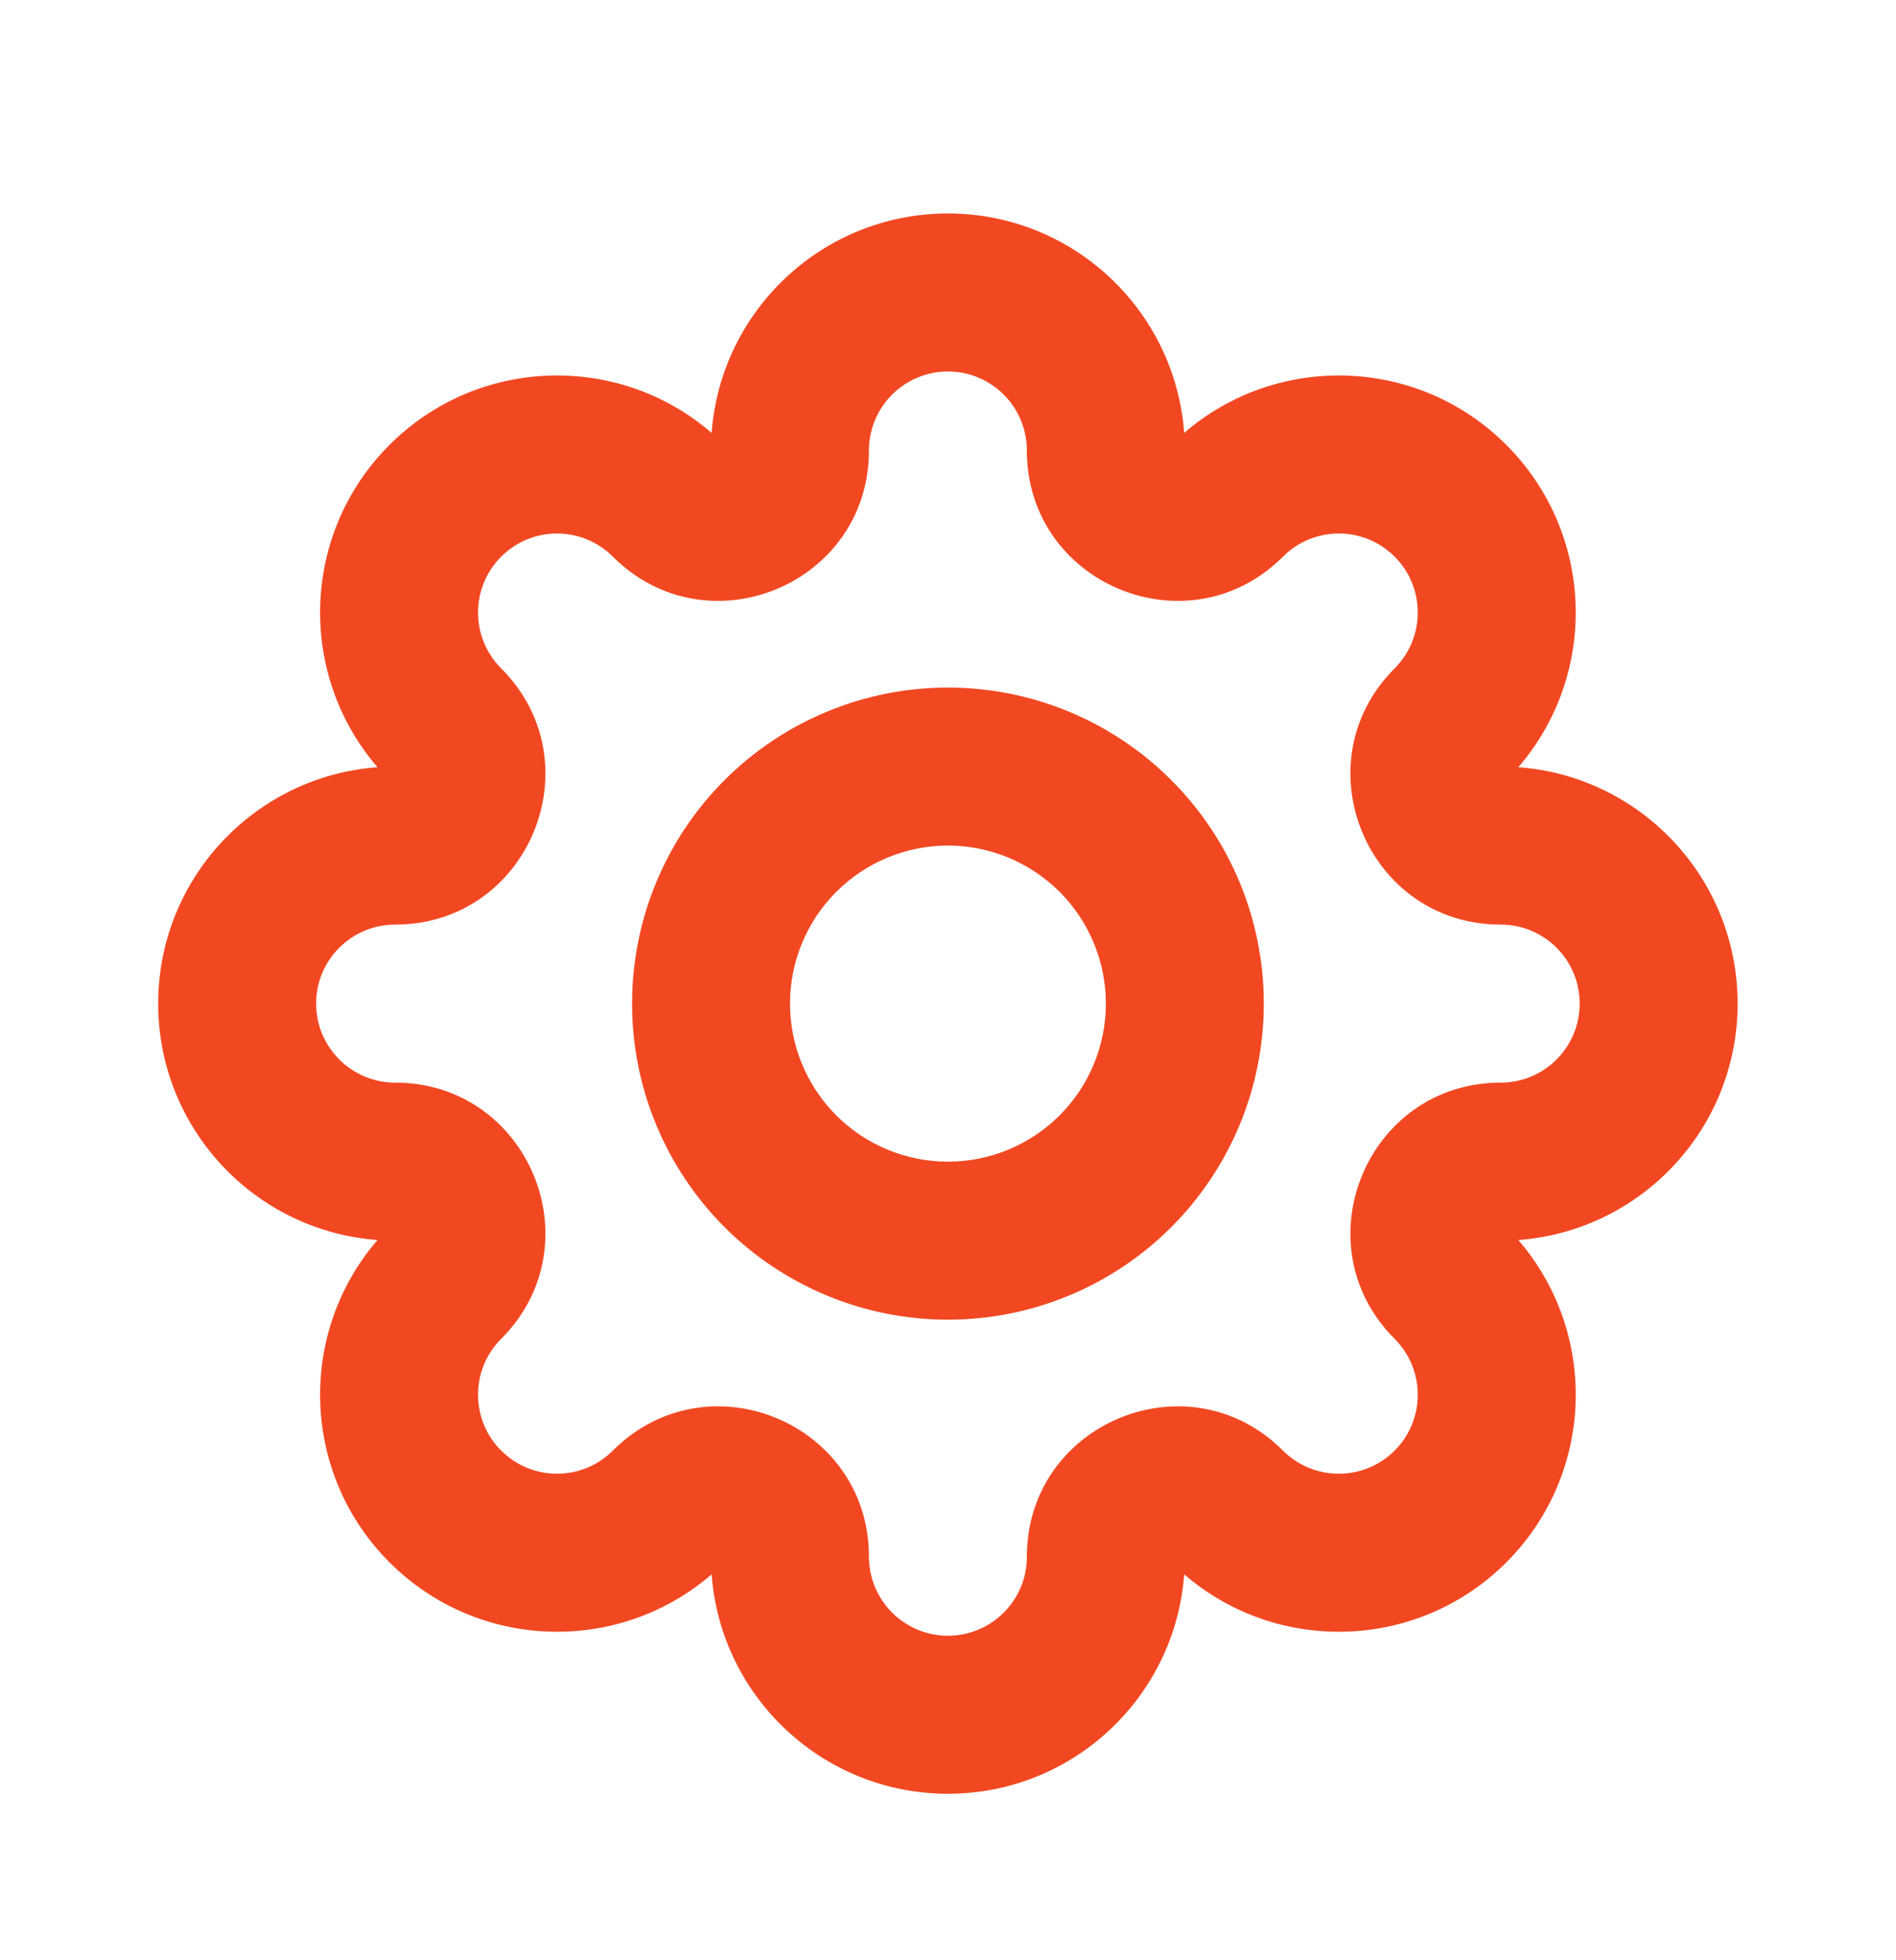
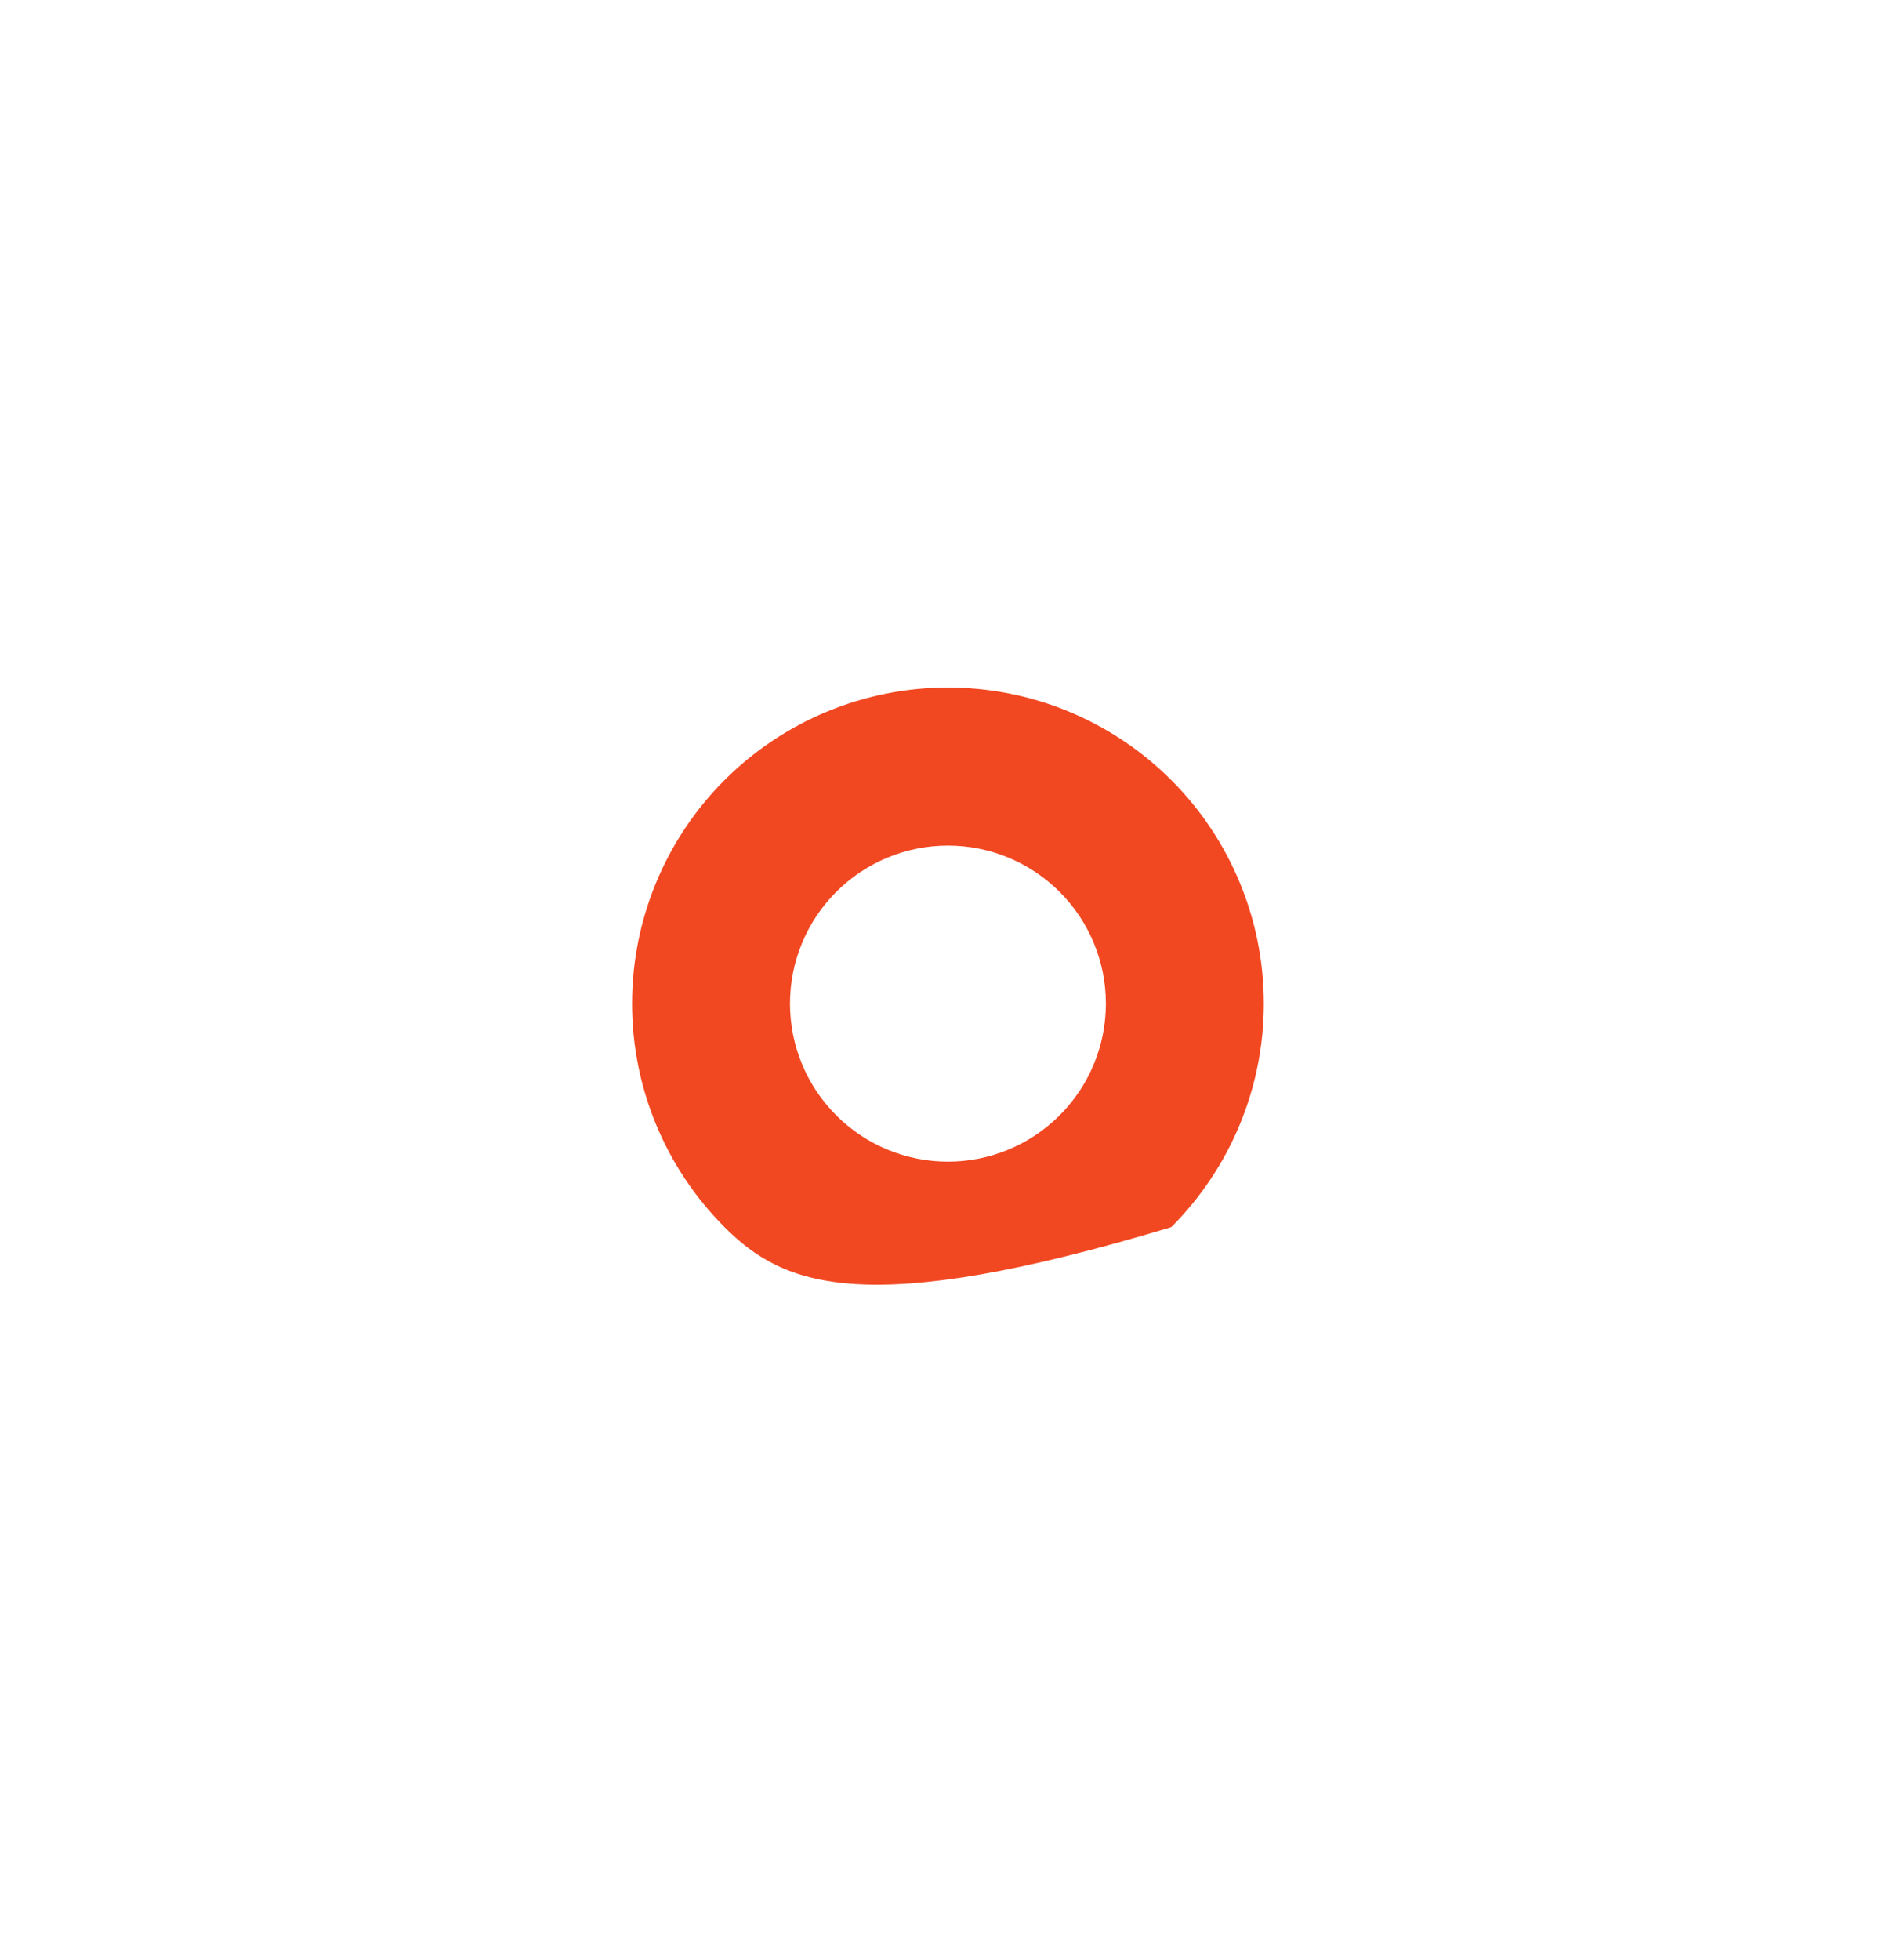
<svg xmlns="http://www.w3.org/2000/svg" viewBox="0 0 30.00 31.00" data-guides="{&quot;vertical&quot;:[],&quot;horizontal&quot;:[]}">
-   <path fill="#f24822" stroke="none" fill-opacity="1" stroke-width="1" stroke-opacity="1" id="tSvga162861bd1" title="Path 3" d="M14.999 5.875C14.309 5.875 13.749 6.434 13.749 7.125C13.749 9.239 11.193 10.298 9.697 8.803C9.209 8.315 8.418 8.315 7.93 8.803C7.442 9.291 7.442 10.082 7.93 10.57C9.426 12.065 8.366 14.622 6.252 14.622C5.562 14.622 5.002 15.181 5.002 15.871C5.002 16.561 5.562 17.121 6.252 17.121C8.367 17.121 9.425 19.678 7.93 21.173C7.442 21.661 7.442 22.452 7.93 22.94C8.418 23.428 9.209 23.428 9.697 22.94C11.193 21.445 13.749 22.504 13.749 24.618C13.749 25.308 14.309 25.868 14.999 25.868C15.689 25.868 16.248 25.308 16.248 24.618C16.248 22.504 18.805 21.445 20.3 22.94C20.788 23.428 21.579 23.428 22.067 22.94C22.555 22.452 22.555 21.661 22.067 21.173C20.572 19.678 21.631 17.121 23.746 17.121C24.436 17.121 24.995 16.561 24.995 15.871C24.995 15.181 24.436 14.622 23.746 14.622C21.631 14.622 20.572 12.065 22.067 10.57C22.555 10.082 22.555 9.291 22.067 8.803C21.579 8.315 20.788 8.315 20.3 8.803C18.805 10.298 16.248 9.239 16.248 7.125C16.248 6.434 15.689 5.875 14.999 5.875ZM11.26 6.846C11.403 4.906 13.022 3.376 14.999 3.376C16.975 3.376 18.595 4.906 18.737 6.846C20.21 5.575 22.437 5.638 23.834 7.036C25.232 8.433 25.296 10.66 24.024 12.133C25.965 12.275 27.494 13.895 27.494 15.871C27.494 17.848 25.965 19.467 24.024 19.61C25.296 21.083 25.232 23.309 23.835 24.707C22.437 26.105 20.21 26.168 18.737 24.897C18.595 26.837 16.976 28.367 14.999 28.367C13.022 28.367 11.403 26.837 11.26 24.897C9.788 26.168 7.561 26.105 6.163 24.707C4.765 23.309 4.702 21.083 5.973 19.61C4.033 19.467 2.503 17.848 2.503 15.871C2.503 13.895 4.033 12.275 5.973 12.133C4.702 10.66 4.765 8.433 6.163 7.036C7.561 5.638 9.788 5.575 11.26 6.846Z" />
-   <path fill="#f24822" stroke="none" fill-opacity="1" stroke-width="1" stroke-opacity="1" id="tSvgd6a9c905dd" title="Path 4" d="M14.999 13.372C14.336 13.372 13.7 13.636 13.232 14.104C12.763 14.573 12.5 15.209 12.5 15.871C12.5 16.534 12.763 17.17 13.232 17.639C13.7 18.107 14.336 18.371 14.999 18.371C15.662 18.371 16.297 18.107 16.766 17.639C17.235 17.17 17.498 16.534 17.498 15.871C17.498 15.209 17.235 14.573 16.766 14.104C16.297 13.636 15.662 13.372 14.999 13.372ZM11.464 12.337C12.402 11.4 13.673 10.873 14.999 10.873C16.325 10.873 17.596 11.4 18.533 12.337C19.471 13.274 19.997 14.546 19.997 15.871C19.997 17.197 19.471 18.468 18.533 19.406C17.596 20.343 16.325 20.87 14.999 20.87C13.673 20.87 12.402 20.343 11.464 19.406C10.527 18.468 10.001 17.197 10.001 15.871C10.001 14.546 10.527 13.274 11.464 12.337Z" />
+   <path fill="#f24822" stroke="none" fill-opacity="1" stroke-width="1" stroke-opacity="1" id="tSvgd6a9c905dd" title="Path 4" d="M14.999 13.372C14.336 13.372 13.7 13.636 13.232 14.104C12.763 14.573 12.5 15.209 12.5 15.871C12.5 16.534 12.763 17.17 13.232 17.639C13.7 18.107 14.336 18.371 14.999 18.371C15.662 18.371 16.297 18.107 16.766 17.639C17.235 17.17 17.498 16.534 17.498 15.871C17.498 15.209 17.235 14.573 16.766 14.104C16.297 13.636 15.662 13.372 14.999 13.372ZM11.464 12.337C12.402 11.4 13.673 10.873 14.999 10.873C16.325 10.873 17.596 11.4 18.533 12.337C19.471 13.274 19.997 14.546 19.997 15.871C19.997 17.197 19.471 18.468 18.533 19.406C13.673 20.87 12.402 20.343 11.464 19.406C10.527 18.468 10.001 17.197 10.001 15.871C10.001 14.546 10.527 13.274 11.464 12.337Z" />
  <defs />
</svg>